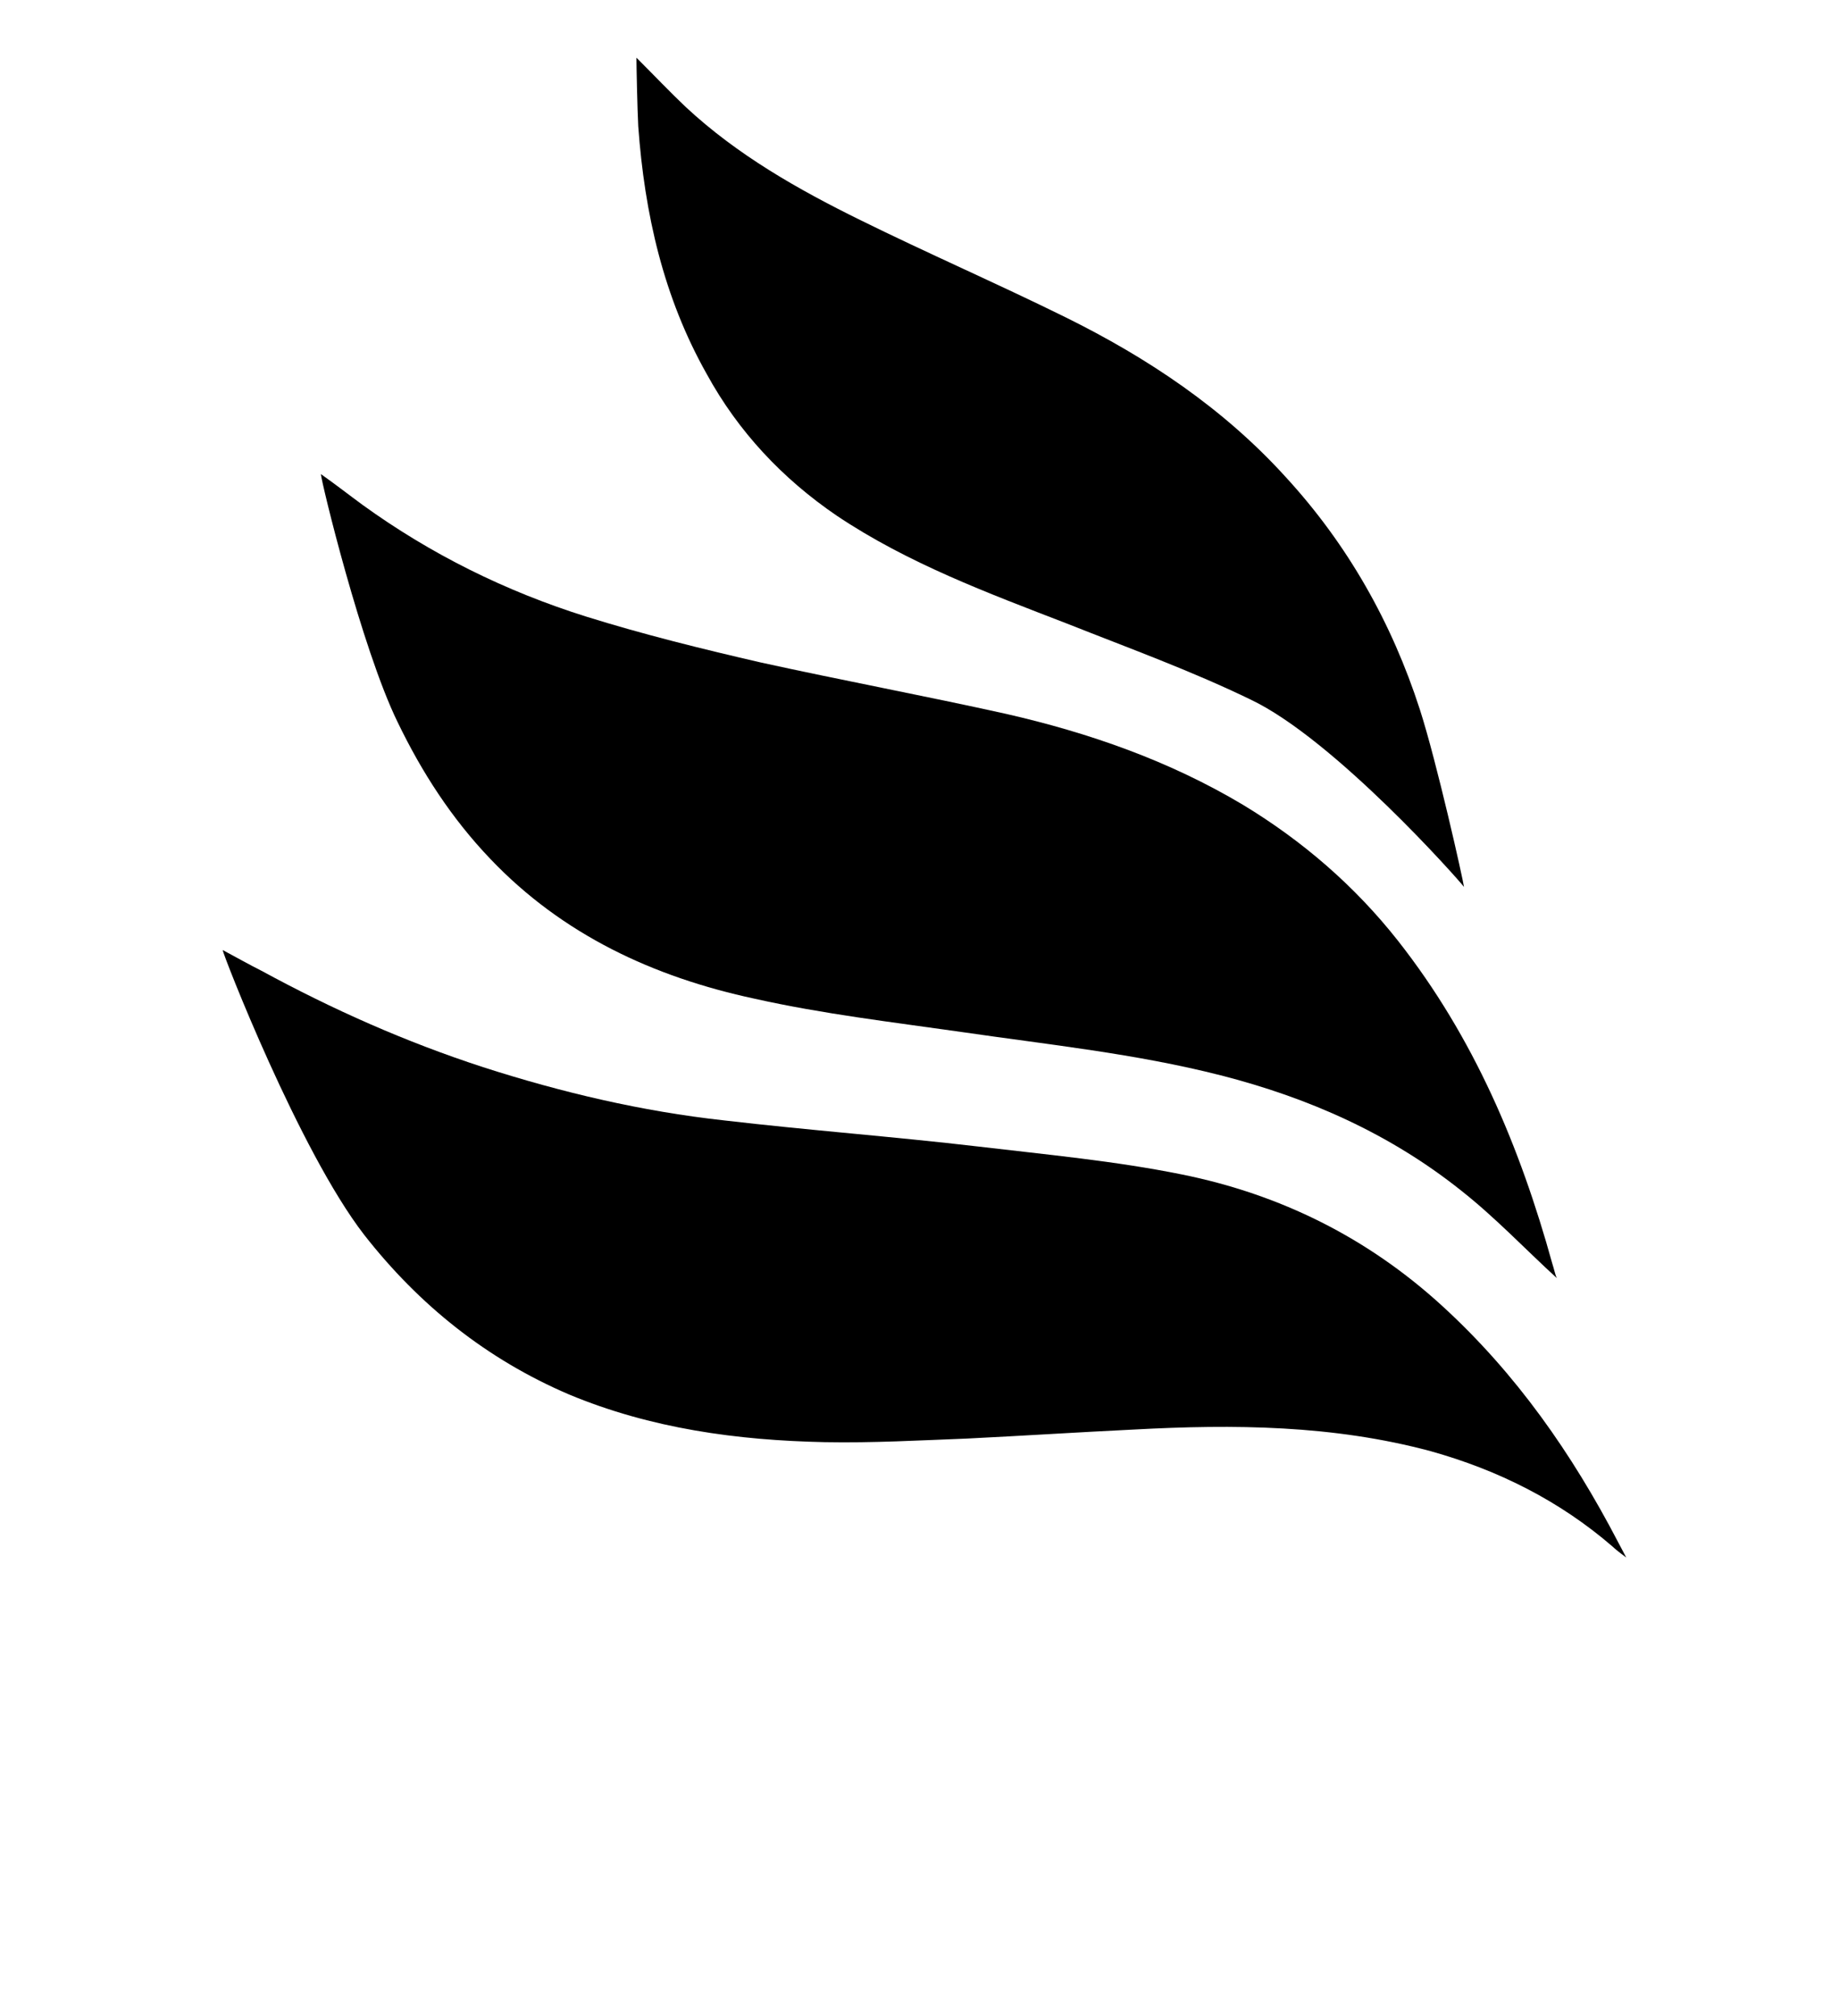
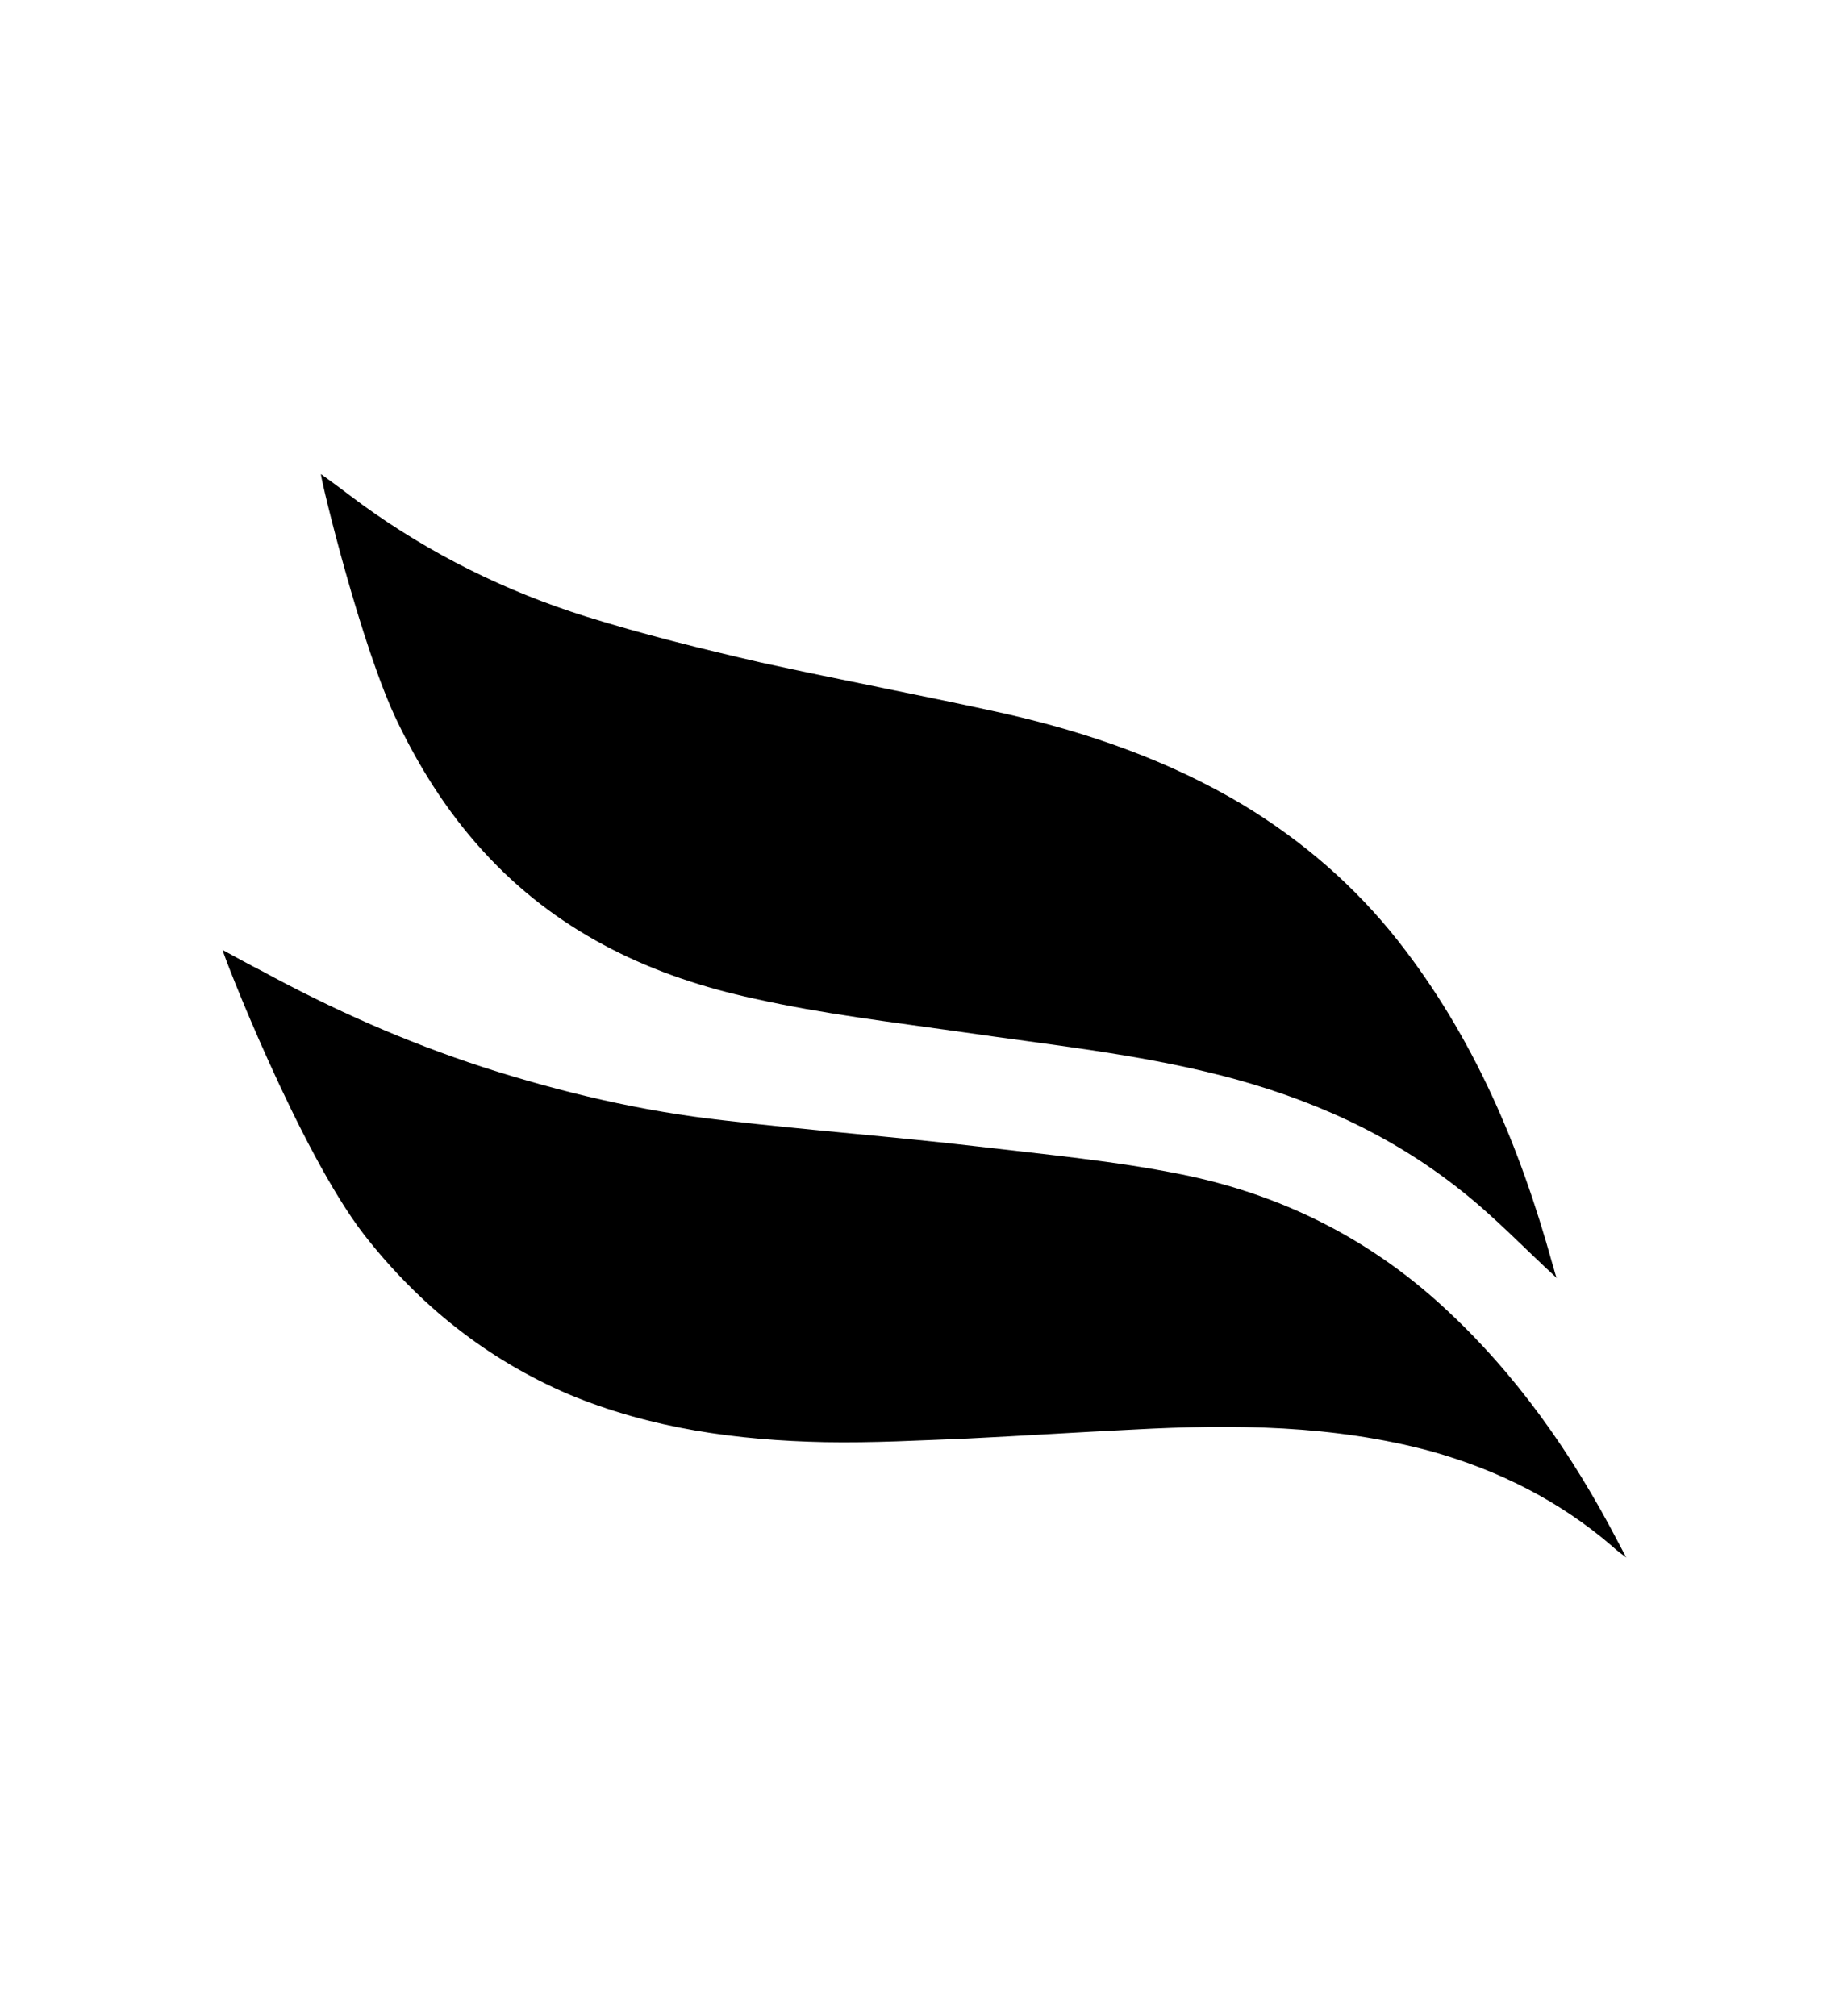
<svg xmlns="http://www.w3.org/2000/svg" version="1.1" id="Ebene_1" x="0px" y="0px" viewBox="0 0 204 223.7" style="enable-background:new 0 0 204 223.7;" xml:space="preserve">
  <style type="text/css">
	.st0{fill-rule:evenodd;clip-rule:evenodd;}
	.st1{display:none;}
	.st2{display:inline;}
	.st3{fill-rule:evenodd;clip-rule:evenodd;fill:#010202;}
</style>
  <g id="EcoCar">
    <g id="Graphische_Elemente_1_">
      <g id="Blau">
        <path class="st0" d="M24.7,105.4c1.5,0.8,2.9,1.6,4.3,2.3c7.9,4.3,16,7.9,24.6,10.7c8.7,2.8,17.6,4.9,26.7,5.9     c9.4,1.1,18.8,1.8,28.2,2.9c7.6,0.9,15.2,1.6,22.6,3.1c10.9,2.2,20.6,7,28.9,14.6c8.2,7.5,14.4,16.4,19.5,26.2     c0.2,0.4,0.7,1.3,0.9,1.7c0,0-1.1-0.8-1.5-1.2c-5.9-5.1-12.7-8.5-20.2-10.6c-10.8-2.9-21.8-3-32.9-2.4c-6.2,0.3-12.4,0.7-18.5,1     c-5.2,0.2-10.5,0.5-15.8,0.4c-9.7-0.2-19.3-1.5-28.4-5.3c-9.1-3.9-16.6-9.9-22.7-17.7C33.2,127.7,24.7,105.8,24.7,105.4" />
      </g>
      <g id="Grau">
        <path class="st0" d="M172.7,141.8c-3.5-3.2-6.8-6.7-10.6-9.7c-7.9-6.3-16.9-10.3-26.7-12.8c-9.4-2.4-19.1-3.4-28.7-4.8     c-7.7-1.1-15.4-2-23-3.7c-11.2-2.4-21.3-7.1-29.3-15.5c-4.3-4.5-7.6-9.6-10.3-15.2c-4-8.2-8.5-26.8-8.5-27.5     c1.7,1.2,3.1,2.3,4.6,3.4c7.6,5.5,15.9,9.6,24.8,12.4c6.4,2,12.9,3.6,19.4,5.1c9.1,2,18.2,3.7,27.2,5.7     c9.2,2.1,18.1,5.2,26.3,10.1c6.6,4,12.4,9,17.2,15.1c8.4,10.7,13.5,22.8,17.1,35.8C172.4,140.8,172.5,141.4,172.7,141.8" />
      </g>
      <g id="Grün">
-         <path class="st0" d="M70.6,6.4c2.1,2.1,3.7,3.8,5.5,5.5c5.7,5.3,12.4,9.1,19.3,12.5c7.5,3.7,15.3,7.1,22.8,10.8     c9.1,4.5,17.5,10.1,24.4,17.7c6.9,7.5,11.8,16.2,14.9,25.8c1.9,5.9,4.8,18.9,4.9,19.7c-0.5-0.7-14.4-16.4-23.7-20.8     c-6.6-3.2-13.5-5.7-20.3-8.4c-8.8-3.4-17.7-6.7-25.6-12c-6-4.1-10.9-9.3-14.4-15.7C73.6,33,71.5,23.7,70.8,14     C70.7,12.1,70.6,7.3,70.6,6.4" />
-       </g>
+         </g>
    </g>
  </g>
  <g id="EcoCar_schwarz" class="st1">
    <g id="Car_1_" class="st2">
      <path class="st3" d="M154.6,205.5c-6.5,4-15.2,2.6-20.2-3.4c-4.9-5.8-4.7-14.6,0.4-20.3c5.1-5.8,13.6-7.1,19.9-3.1v5.2    c-3.6-2.8-7.5-4.1-11.9-2.5c-2.4,0.8-4.2,2.4-5.5,4.5c-2.9,4.4-2.2,10.7,1.5,14.4c3.3,3.3,9.7,5.1,15.9,0V205.5z" />
      <path class="st3" d="M173.6,190.3v-2h4.2v18.9h-4.2c-0.1-0.5-0.1-1-0.2-1.7c-0.3,0.2-0.6,0.3-0.8,0.5c-4.2,3.1-9.3,2.2-12.3-2.1    c-3-4.3-2.2-10.8,1.7-14.2c2.9-2.6,7.4-2.7,10.4-0.3C172.7,189.6,173.6,190.3,173.6,190.3 M173.8,197.9c0.1-2.9-1.3-5.2-3.6-6    c-2.9-1-5.9,0.5-6.8,3.6c-1.1,3.6,0.5,7.3,3.5,8.2C170.5,204.7,173.6,202.1,173.8,197.9" />
      <path class="st3" d="M188.1,207.2h-4.4v-18.9h4.2c0,0.4,0,0.8,0,1.4c3.3-2.3,5.5-2.6,8.1-0.8c-0.6,1.2-1.3,2.5-1.9,3.8    c-0.5-0.2-0.9-0.4-1.3-0.6c-1.8-0.6-3.6,0.1-4.2,1.9c-0.4,1.2-0.5,2.4-0.5,3.7C188.1,200.8,188.1,203.9,188.1,207.2" />
    </g>
    <g id="Eco_1_" class="st2">
      <polygon class="st3" points="39.8,182 16.5,182 16.5,202.2 40.5,202.2 40.5,210.7 7.3,210.7 7.3,150.4 40.6,150.4 40.6,158.9     16.5,158.9 16.5,173.4 39.8,173.4   " />
-       <path class="st3" d="M128.1,192c-0.2,11.6-9.2,20.2-20.9,20c-11.5-0.2-20.1-9.2-19.8-20.8c0.3-11.1,9.4-19.8,20.6-19.6    C119.5,171.9,128.3,180.8,128.1,192 M119.2,191.9c-0.2-1.5-0.4-2.9-0.8-4.4c-2.5-8.9-12.8-9.6-17.7-5.6c-3.8,3.1-4.8,7.3-4.2,11.9    c1.1,9.9,10.6,12.3,16.9,8.9C117.7,200.4,119,196.4,119.2,191.9" />
+       <path class="st3" d="M128.1,192c-0.2,11.6-9.2,20.2-20.9,20c-11.5-0.2-20.1-9.2-19.8-20.8c0.3-11.1,9.4-19.8,20.6-19.6    C119.5,171.9,128.3,180.8,128.1,192 M119.2,191.9c-2.5-8.9-12.8-9.6-17.7-5.6c-3.8,3.1-4.8,7.3-4.2,11.9    c1.1,9.9,10.6,12.3,16.9,8.9C117.7,200.4,119,196.4,119.2,191.9" />
      <path class="st3" d="M80.3,197.7v11.3c-7.3,4.4-19.1,4.2-26.5-3.9c-6.4-7.1-6.6-18.4-0.5-26c6.3-7.8,18.3-9.9,26.9-4.8V186    c-3.3-4.1-7-7-12.4-6.3c-2.7,0.4-5.1,1.5-6.9,3.6c-4.3,4.8-4.2,13.3,0.2,17.6c2.8,2.8,6.2,3.6,10.1,3.1    C75.3,203.4,77.7,200.6,80.3,197.7" />
    </g>
    <g id="Graphische_Elemente_2_" class="st2">
      <g id="Blau_1_">
        <path class="st3" d="M24.7,105.4c1.5,0.8,2.9,1.6,4.3,2.3c7.9,4.3,16,7.9,24.6,10.7c8.7,2.8,17.6,4.9,26.7,5.9     c9.4,1.1,18.8,1.8,28.2,2.9c7.6,0.9,15.2,1.6,22.6,3.1c10.9,2.2,20.6,7,28.9,14.6c8.2,7.5,14.4,16.4,19.5,26.2     c0.2,0.4,0.7,1.3,0.9,1.7c0,0-1.1-0.8-1.5-1.2c-5.9-5.1-12.7-8.5-20.2-10.6c-10.8-2.9-21.8-3-32.9-2.4c-6.2,0.3-12.4,0.7-18.5,1     c-5.2,0.2-10.5,0.5-15.8,0.4c-9.7-0.2-19.3-1.5-28.4-5.3c-9.1-3.9-16.6-9.9-22.7-17.7C33.2,127.7,24.7,105.8,24.7,105.4" />
      </g>
      <g id="Grau_1_">
        <path class="st3" d="M172.7,141.8c-3.5-3.2-6.8-6.7-10.6-9.7c-7.9-6.3-16.9-10.3-26.7-12.8c-9.4-2.4-19.1-3.4-28.7-4.8     c-7.7-1.1-15.4-2-23-3.7c-11.2-2.4-21.3-7.1-29.3-15.5c-4.3-4.5-7.6-9.6-10.3-15.2c-4-8.2-8.5-26.8-8.5-27.5     c1.7,1.2,3.1,2.3,4.6,3.4c7.6,5.5,15.9,9.6,24.8,12.4c6.4,2,12.9,3.6,19.4,5.1c9.1,2,18.2,3.7,27.2,5.7     c9.2,2.1,18.1,5.2,26.3,10.1c6.6,4,12.4,9,17.2,15.1c8.4,10.7,13.5,22.8,17.1,35.8C172.4,140.8,172.5,141.4,172.7,141.8" />
      </g>
      <g id="Grün_1_">
        <path class="st3" d="M70.6,6.4c2.1,2.1,3.7,3.8,5.5,5.5c5.7,5.3,12.4,9.1,19.3,12.5c7.5,3.7,15.3,7.1,22.8,10.8     c9.1,4.5,17.5,10.1,24.4,17.7c6.9,7.5,11.8,16.2,14.9,25.8c1.9,5.9,4.8,18.9,4.9,19.7c-0.5-0.7-14.4-16.4-23.7-20.8     c-6.6-3.2-13.5-5.7-20.3-8.4c-8.8-3.4-17.7-6.7-25.6-12c-6-4.1-10.9-9.3-14.4-15.7C73.6,33,71.5,23.7,70.8,14     C70.7,12.1,70.6,7.3,70.6,6.4" />
      </g>
    </g>
  </g>
</svg>